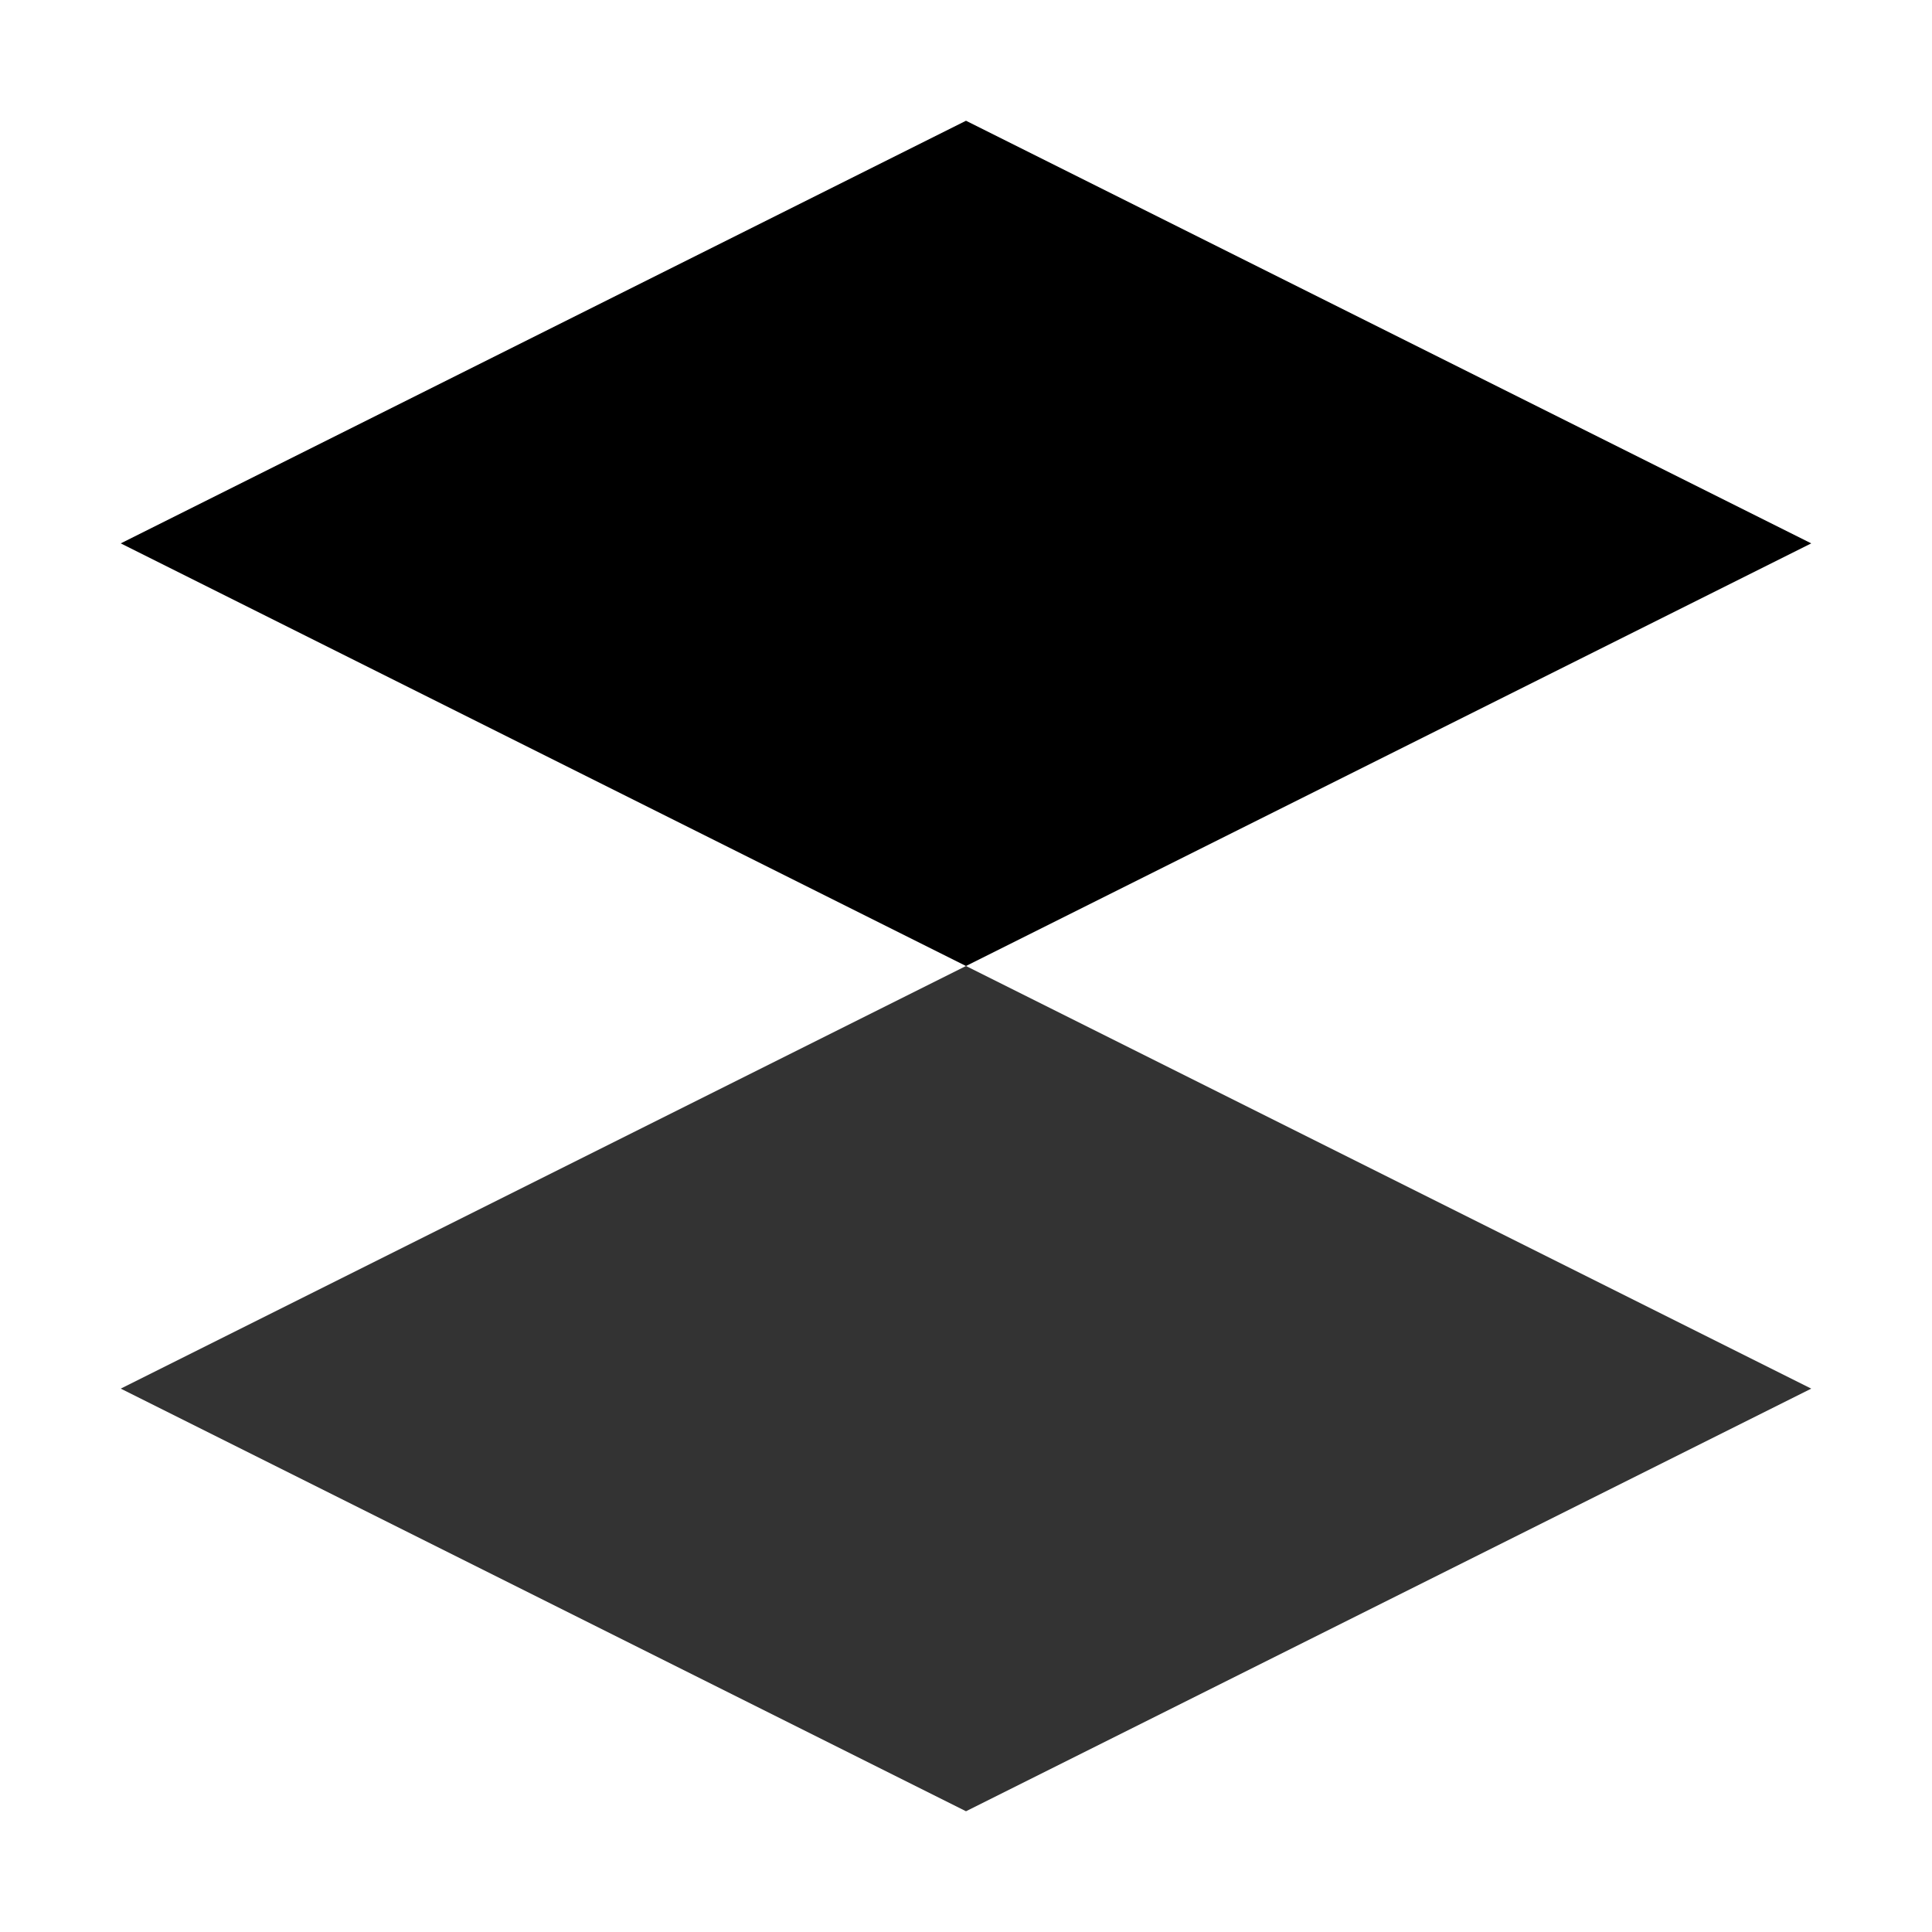
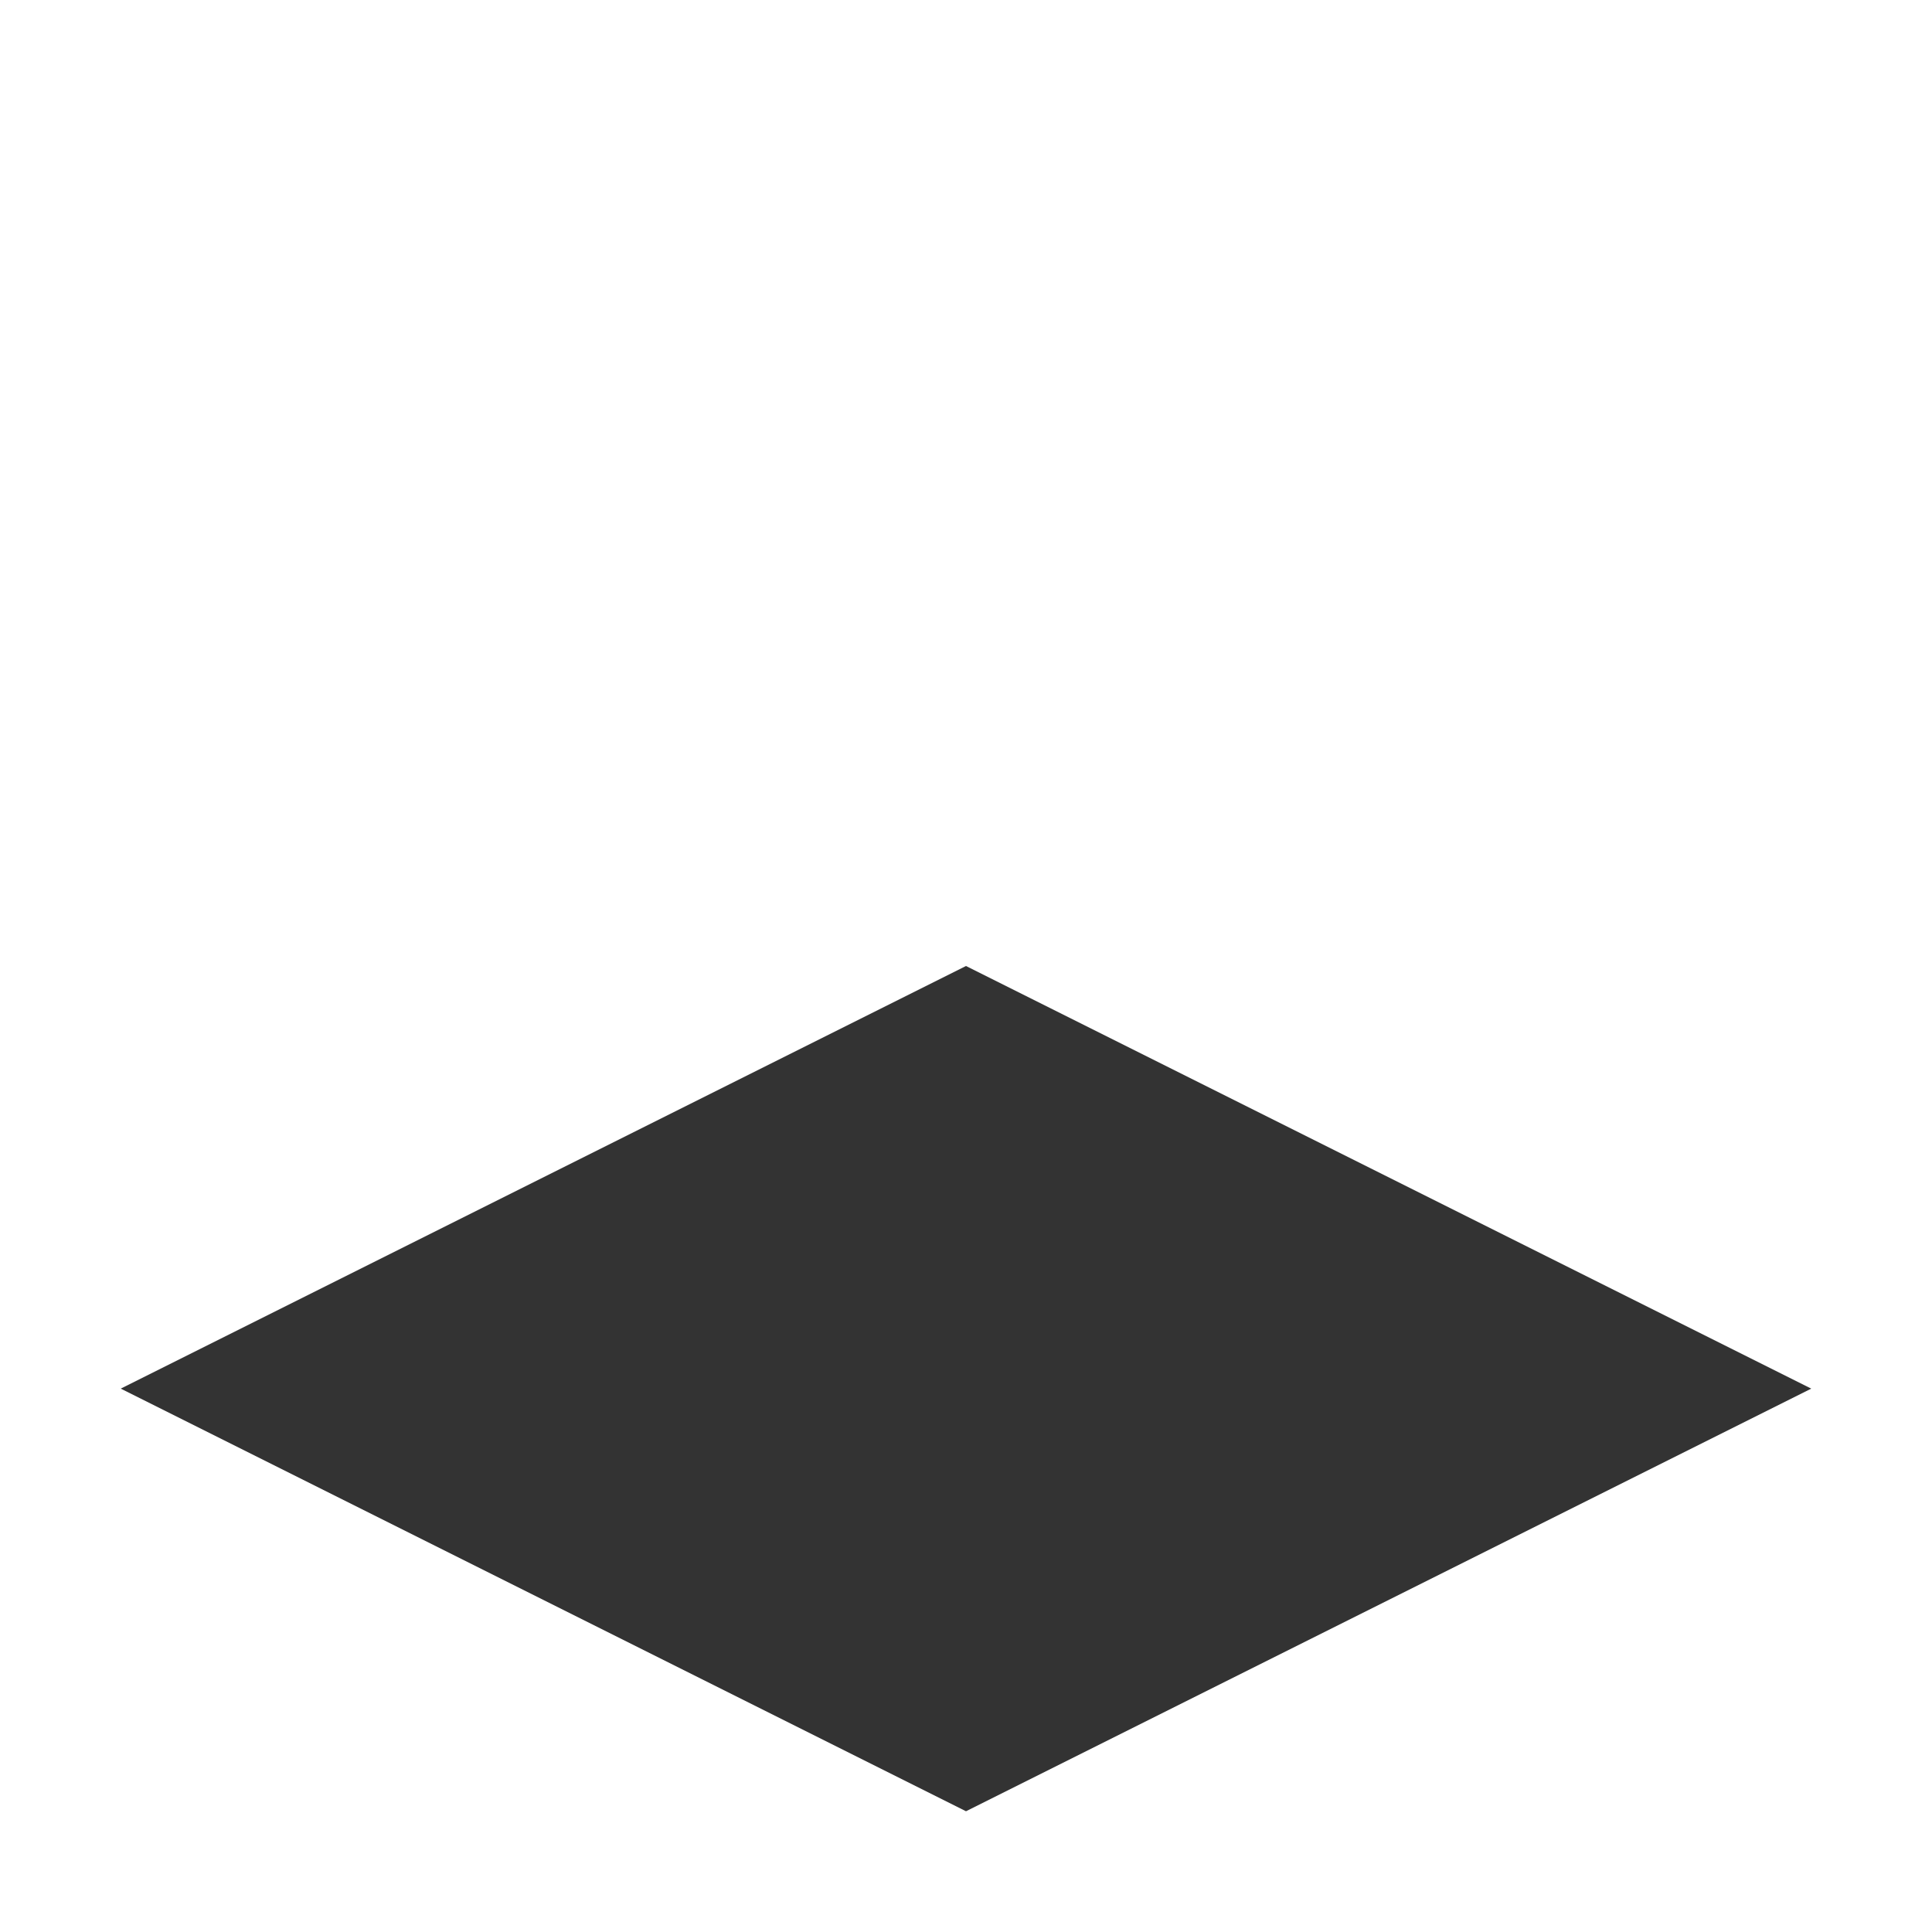
<svg xmlns="http://www.w3.org/2000/svg" width="32" height="32" viewBox="0 0 32 32" fill="none">
-   <path d="M16 2L2 9L16 16L30 9L16 2Z" fill="url(#gradient)" />
  <path d="M2 23L16 30L30 23L16 16L2 23Z" fill="url(#gradient)" opacity="0.8" />
  <defs>
    <linearGradient id="gradient" x1="2" y1="2" x2="30" y2="30" gradientUnits="userSpaceOnUse">
      <stop offset="0%" stopColor="#00f7ff" />
      <stop offset="100%" stopColor="#6247AA" />
    </linearGradient>
  </defs>
</svg>